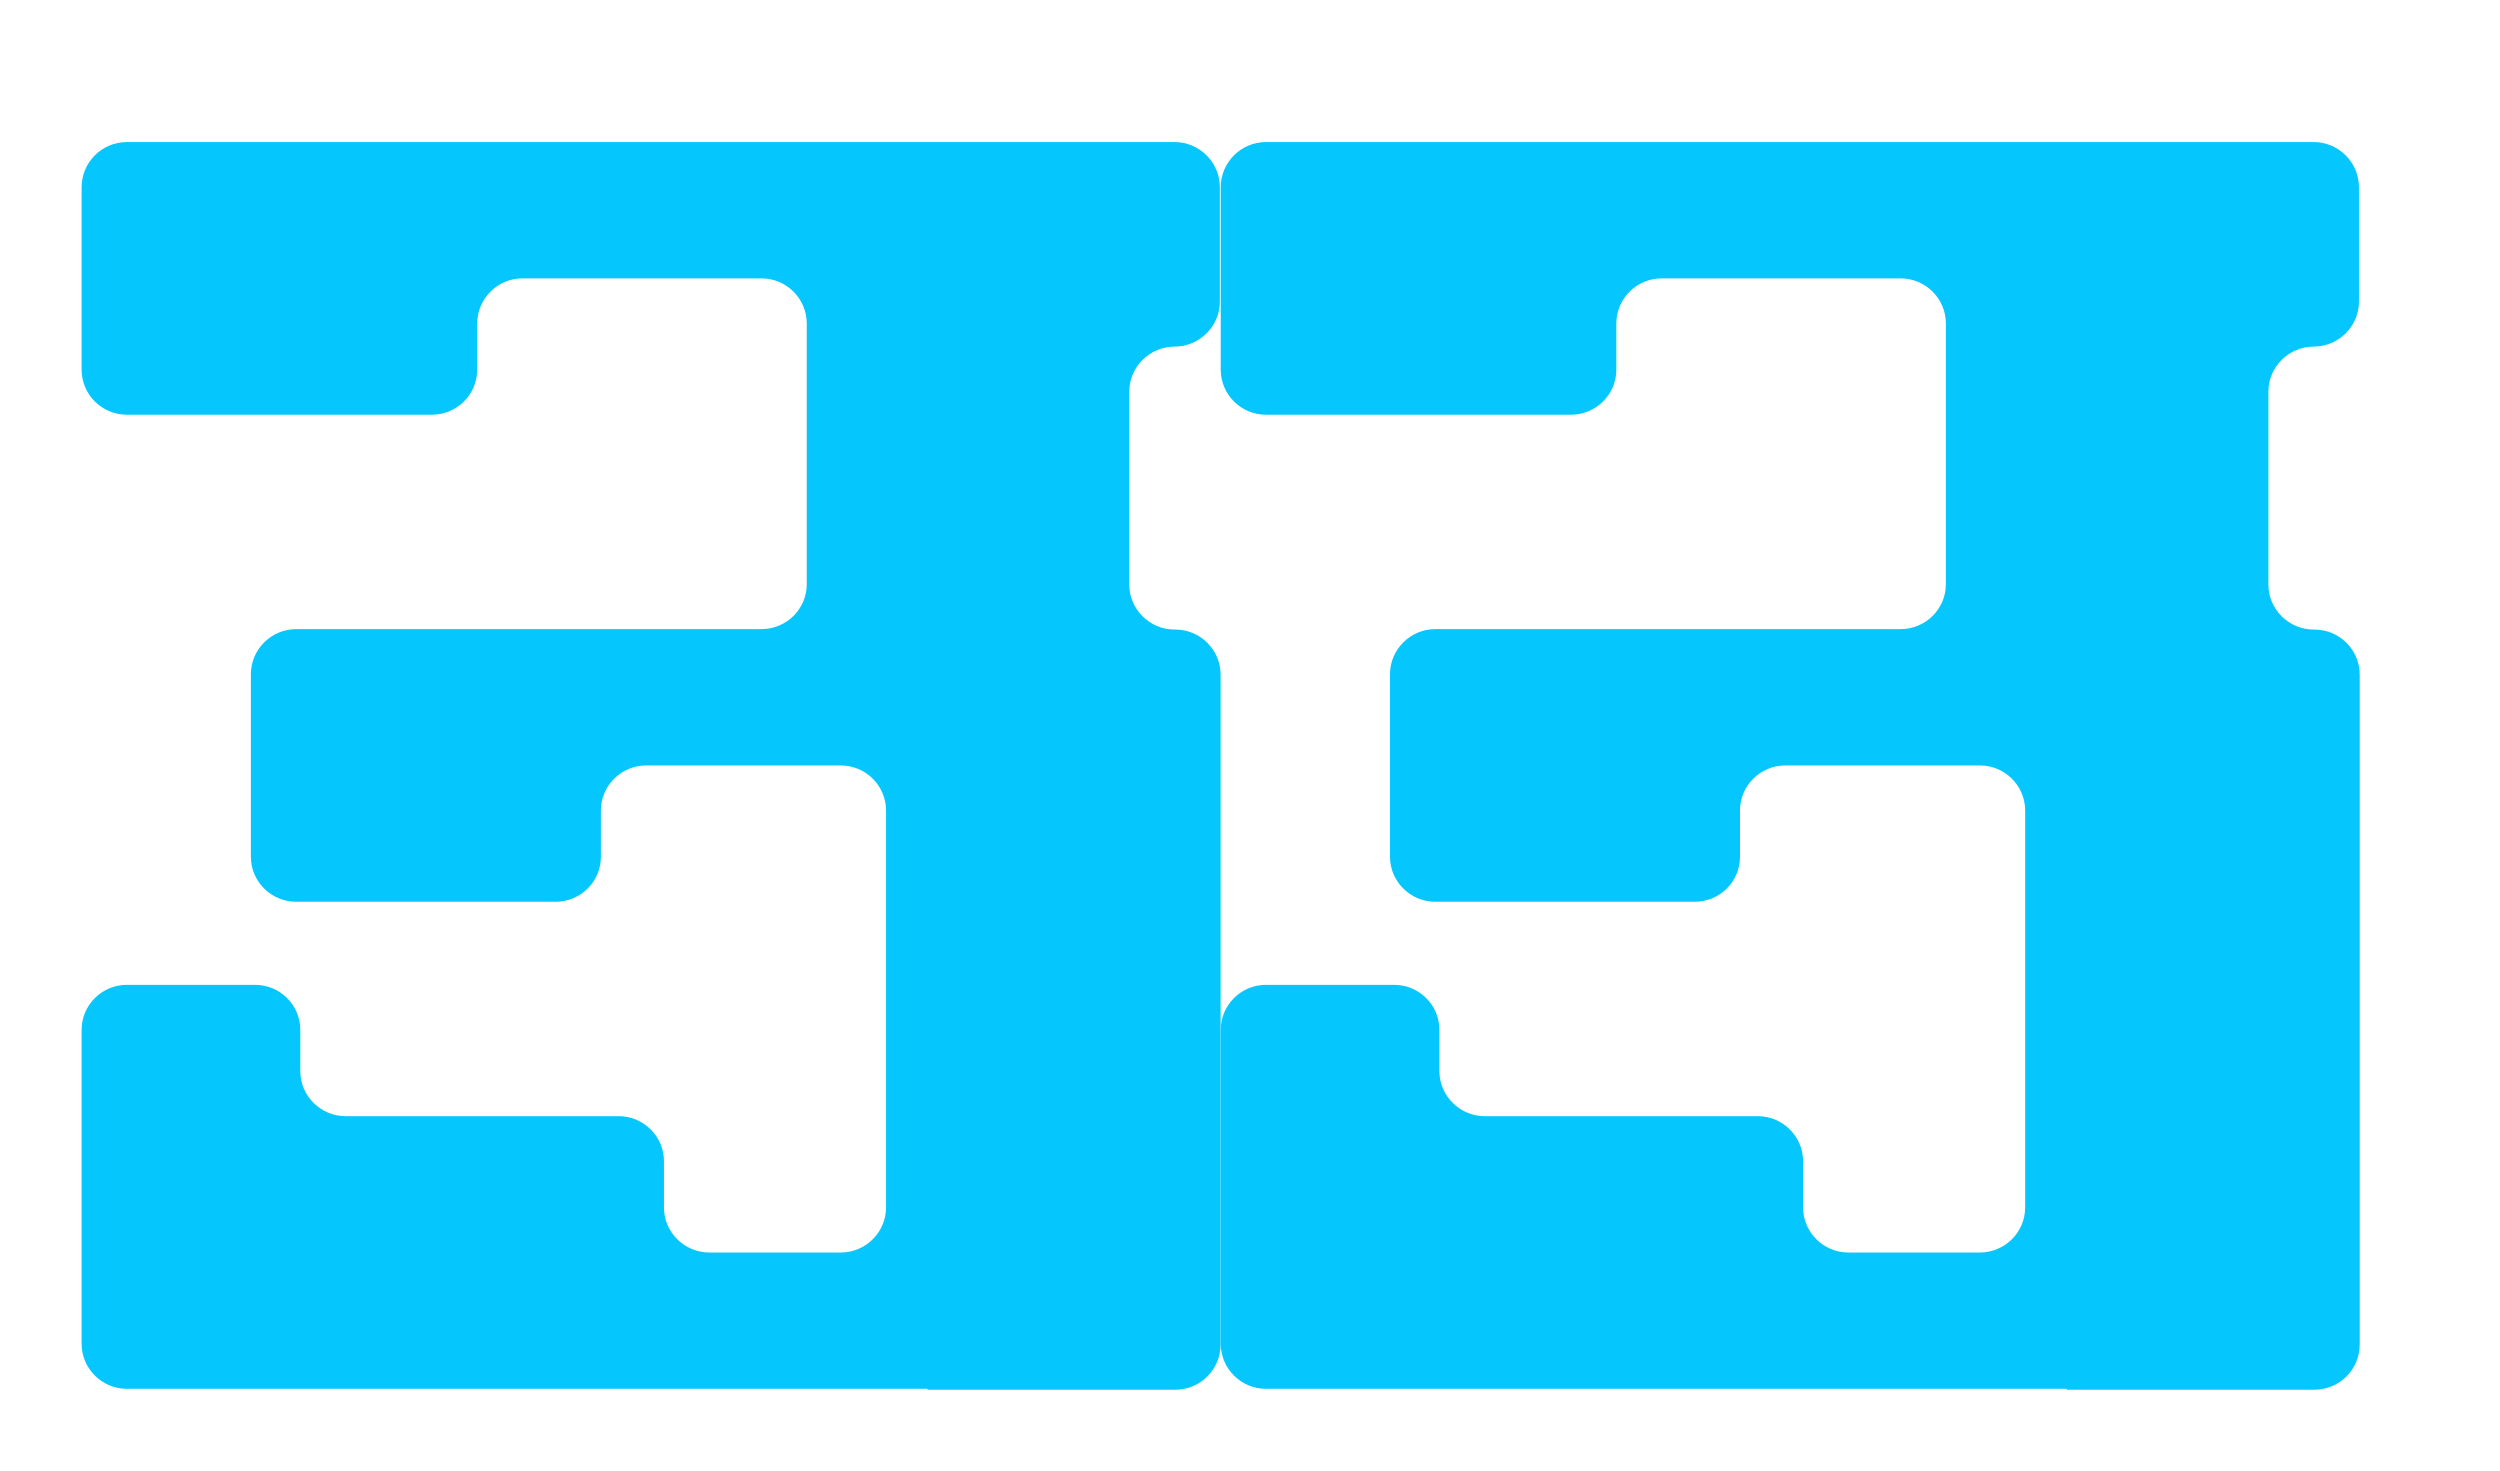
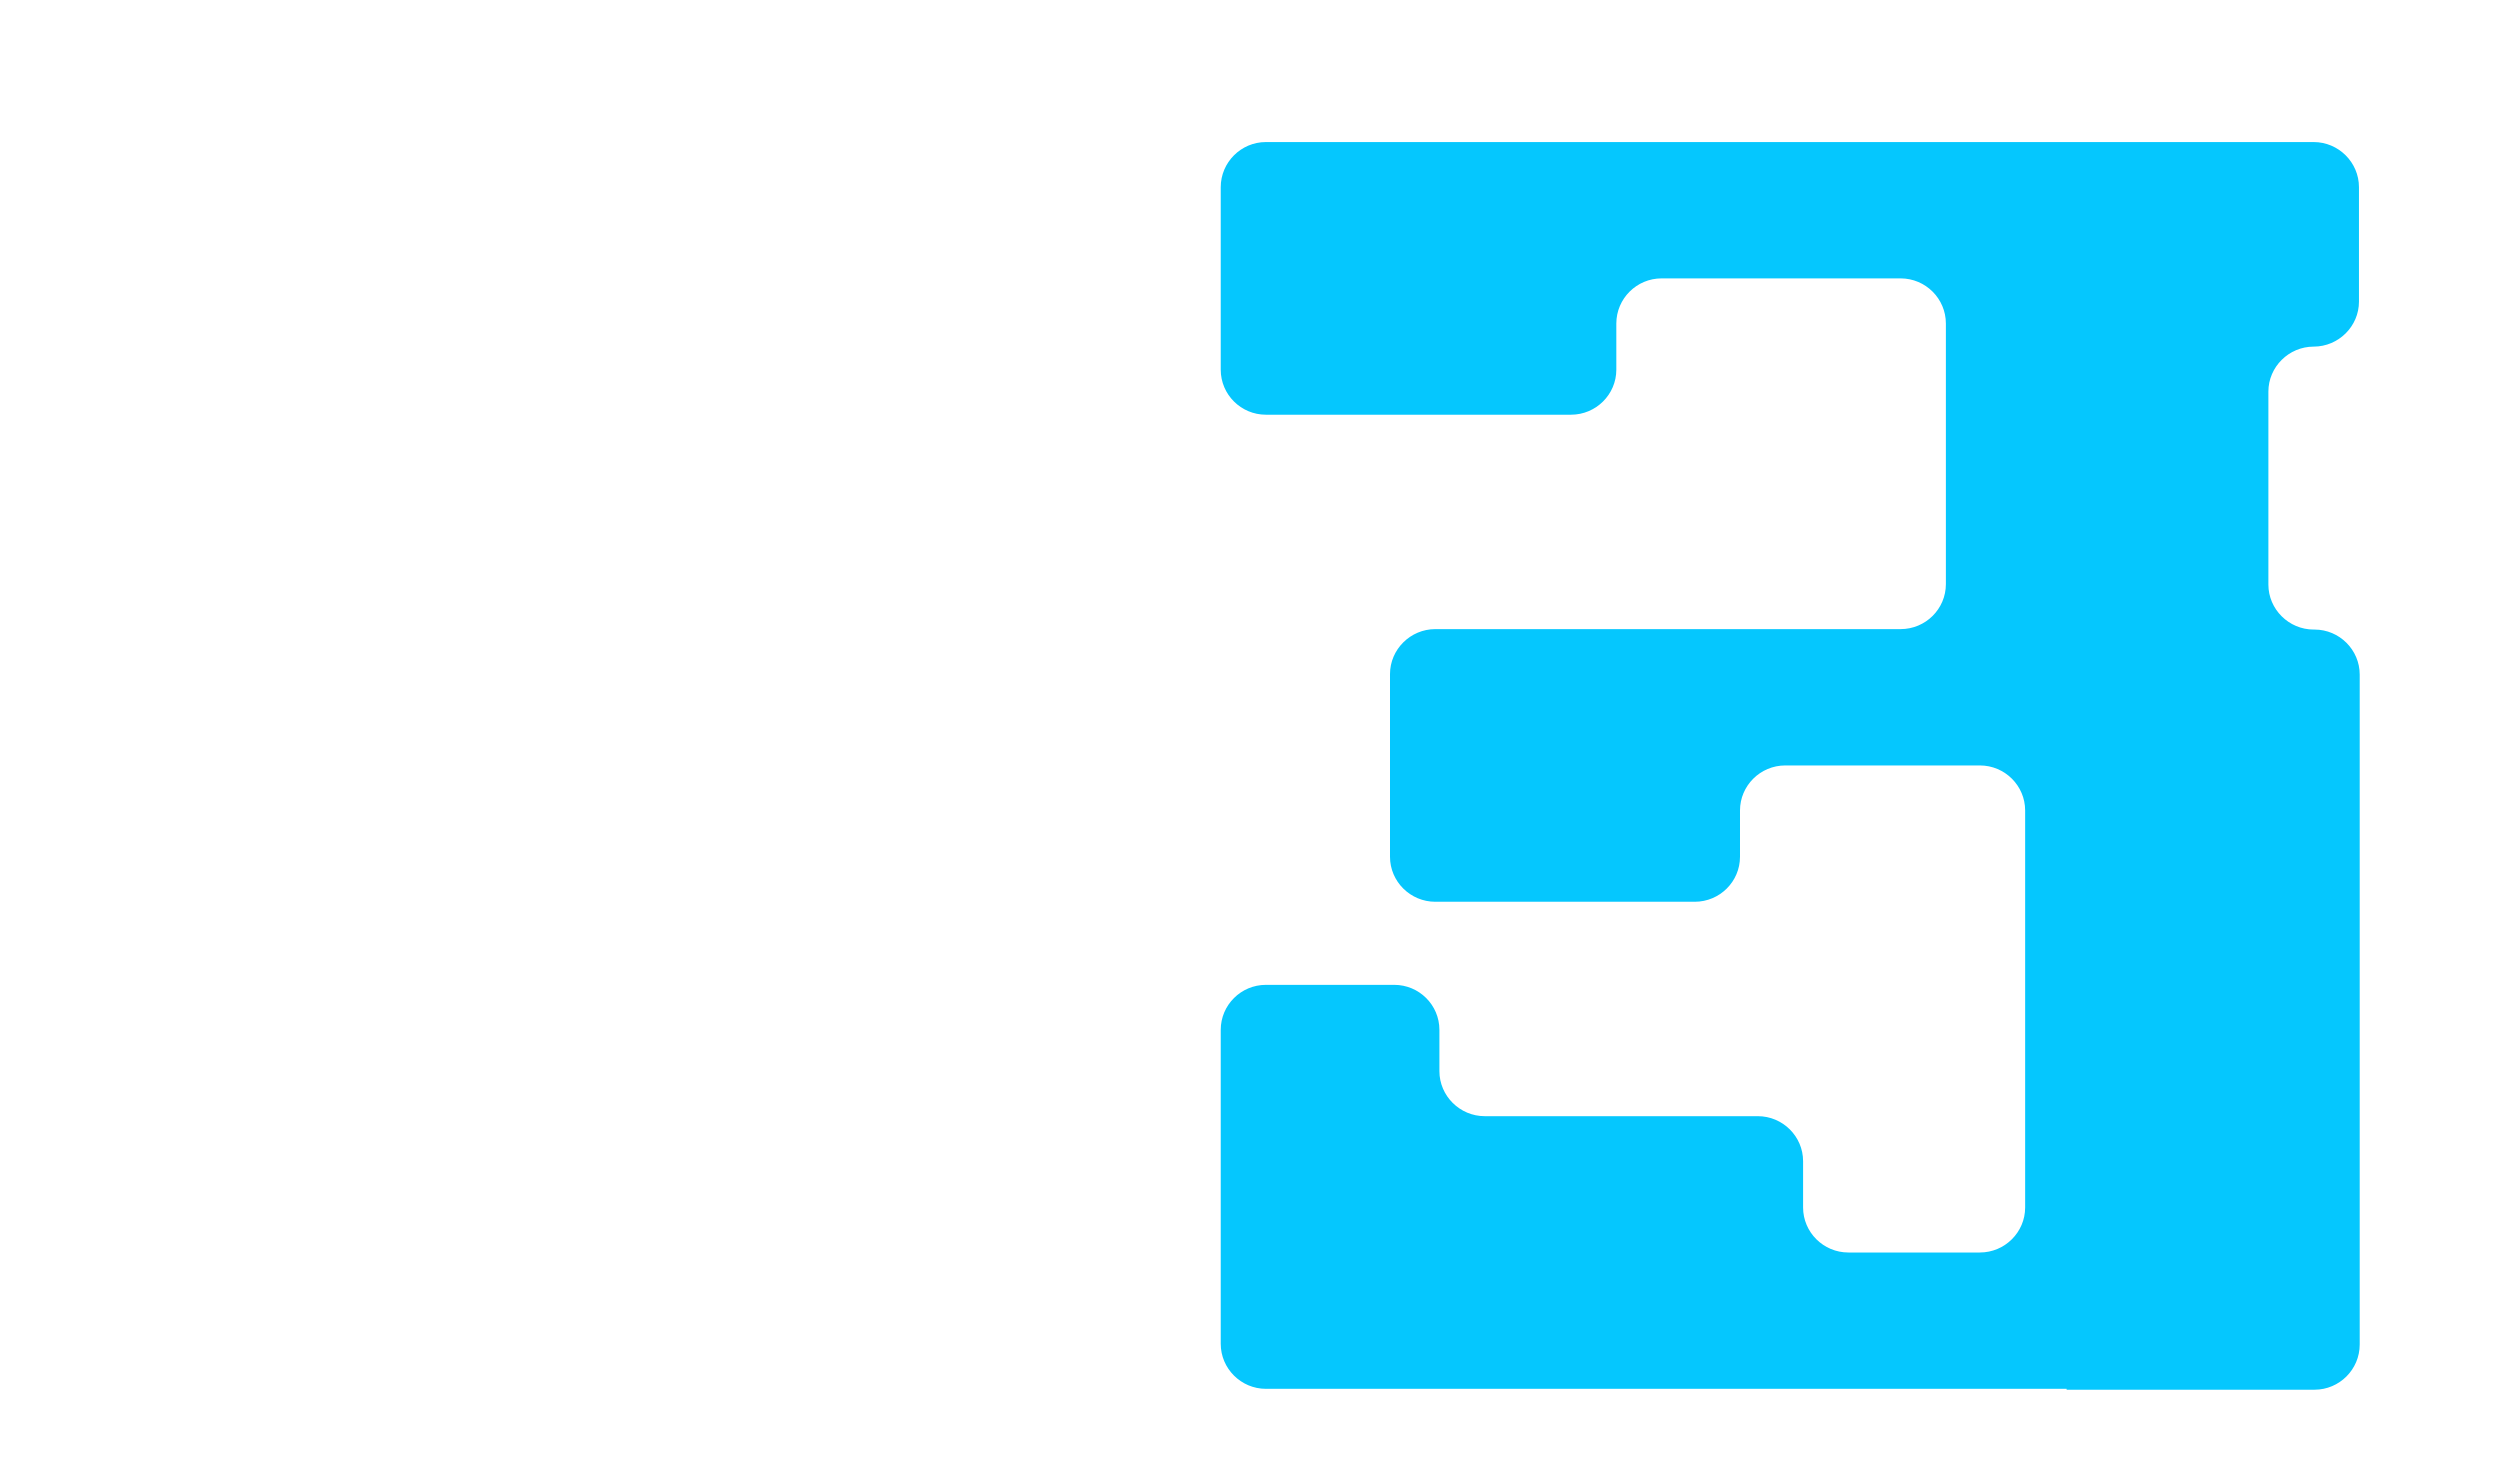
<svg xmlns="http://www.w3.org/2000/svg" width="17" height="10" viewBox="0 0 17 10" fill="none">
-   <path d="M6.307 9.45H7.993C8.162 9.45 8.3 9.312 8.3 9.143V4.587C8.3 4.419 8.162 4.281 7.993 4.281H7.987C7.818 4.281 7.679 4.143 7.679 3.975V2.663C7.679 2.495 7.818 2.357 7.987 2.357C8.156 2.357 8.295 2.219 8.295 2.051V1.273C8.295 1.104 8.156 0.966 7.987 0.966H7.4H1.715H0.862C0.693 0.966 0.555 1.104 0.555 1.273V2.514C0.555 2.683 0.693 2.82 0.862 2.82H2.937C3.106 2.82 3.245 2.683 3.245 2.514V2.2C3.245 2.031 3.383 1.893 3.552 1.893H5.178C5.348 1.893 5.486 2.031 5.486 2.2V3.972C5.486 4.141 5.348 4.278 5.178 4.278H2.014C1.845 4.278 1.706 4.416 1.706 4.584V5.826C1.706 5.995 1.845 6.132 2.014 6.132H3.778C3.948 6.132 4.086 5.995 4.086 5.826V5.511C4.086 5.343 4.224 5.205 4.394 5.205H5.717C5.887 5.205 6.025 5.343 6.025 5.511V8.211C6.025 8.379 5.887 8.517 5.717 8.517H4.823C4.653 8.517 4.515 8.379 4.515 8.211V7.896C4.515 7.728 4.377 7.59 4.207 7.59H2.35C2.181 7.59 2.042 7.452 2.042 7.284V7.003C2.042 6.834 1.904 6.697 1.735 6.697H0.862C0.693 6.697 0.555 6.834 0.555 7.003V9.138C0.555 9.306 0.693 9.444 0.862 9.444H6.307V9.45Z" fill="#05C7FE" />
  <path d="M14.053 9.45H15.739C15.908 9.45 16.046 9.312 16.046 9.143V4.587C16.046 4.419 15.908 4.281 15.739 4.281H15.733C15.564 4.281 15.425 4.143 15.425 3.975V2.663C15.425 2.495 15.564 2.357 15.733 2.357C15.902 2.357 16.041 2.219 16.041 2.051V1.273C16.041 1.104 15.902 0.966 15.733 0.966H15.146H9.461H8.608C8.439 0.966 8.301 1.104 8.301 1.273V2.514C8.301 2.683 8.439 2.82 8.608 2.82H10.683C10.852 2.82 10.991 2.683 10.991 2.514V2.2C10.991 2.031 11.129 1.893 11.299 1.893H12.924C13.094 1.893 13.232 2.031 13.232 2.2V3.972C13.232 4.141 13.094 4.278 12.924 4.278H9.76C9.591 4.278 9.452 4.416 9.452 4.584V5.826C9.452 5.995 9.591 6.132 9.76 6.132H11.524C11.694 6.132 11.832 5.995 11.832 5.826V5.511C11.832 5.343 11.97 5.205 12.14 5.205H13.463C13.633 5.205 13.771 5.343 13.771 5.511V8.211C13.771 8.379 13.633 8.517 13.463 8.517H12.569C12.399 8.517 12.261 8.379 12.261 8.211V7.896C12.261 7.728 12.123 7.59 11.953 7.59H10.096C9.927 7.59 9.788 7.452 9.788 7.284V7.003C9.788 6.834 9.65 6.697 9.481 6.697H8.608C8.439 6.697 8.301 6.834 8.301 7.003V9.138C8.301 9.306 8.439 9.444 8.608 9.444H14.053V9.45Z" fill="#05C7FE" />
</svg>